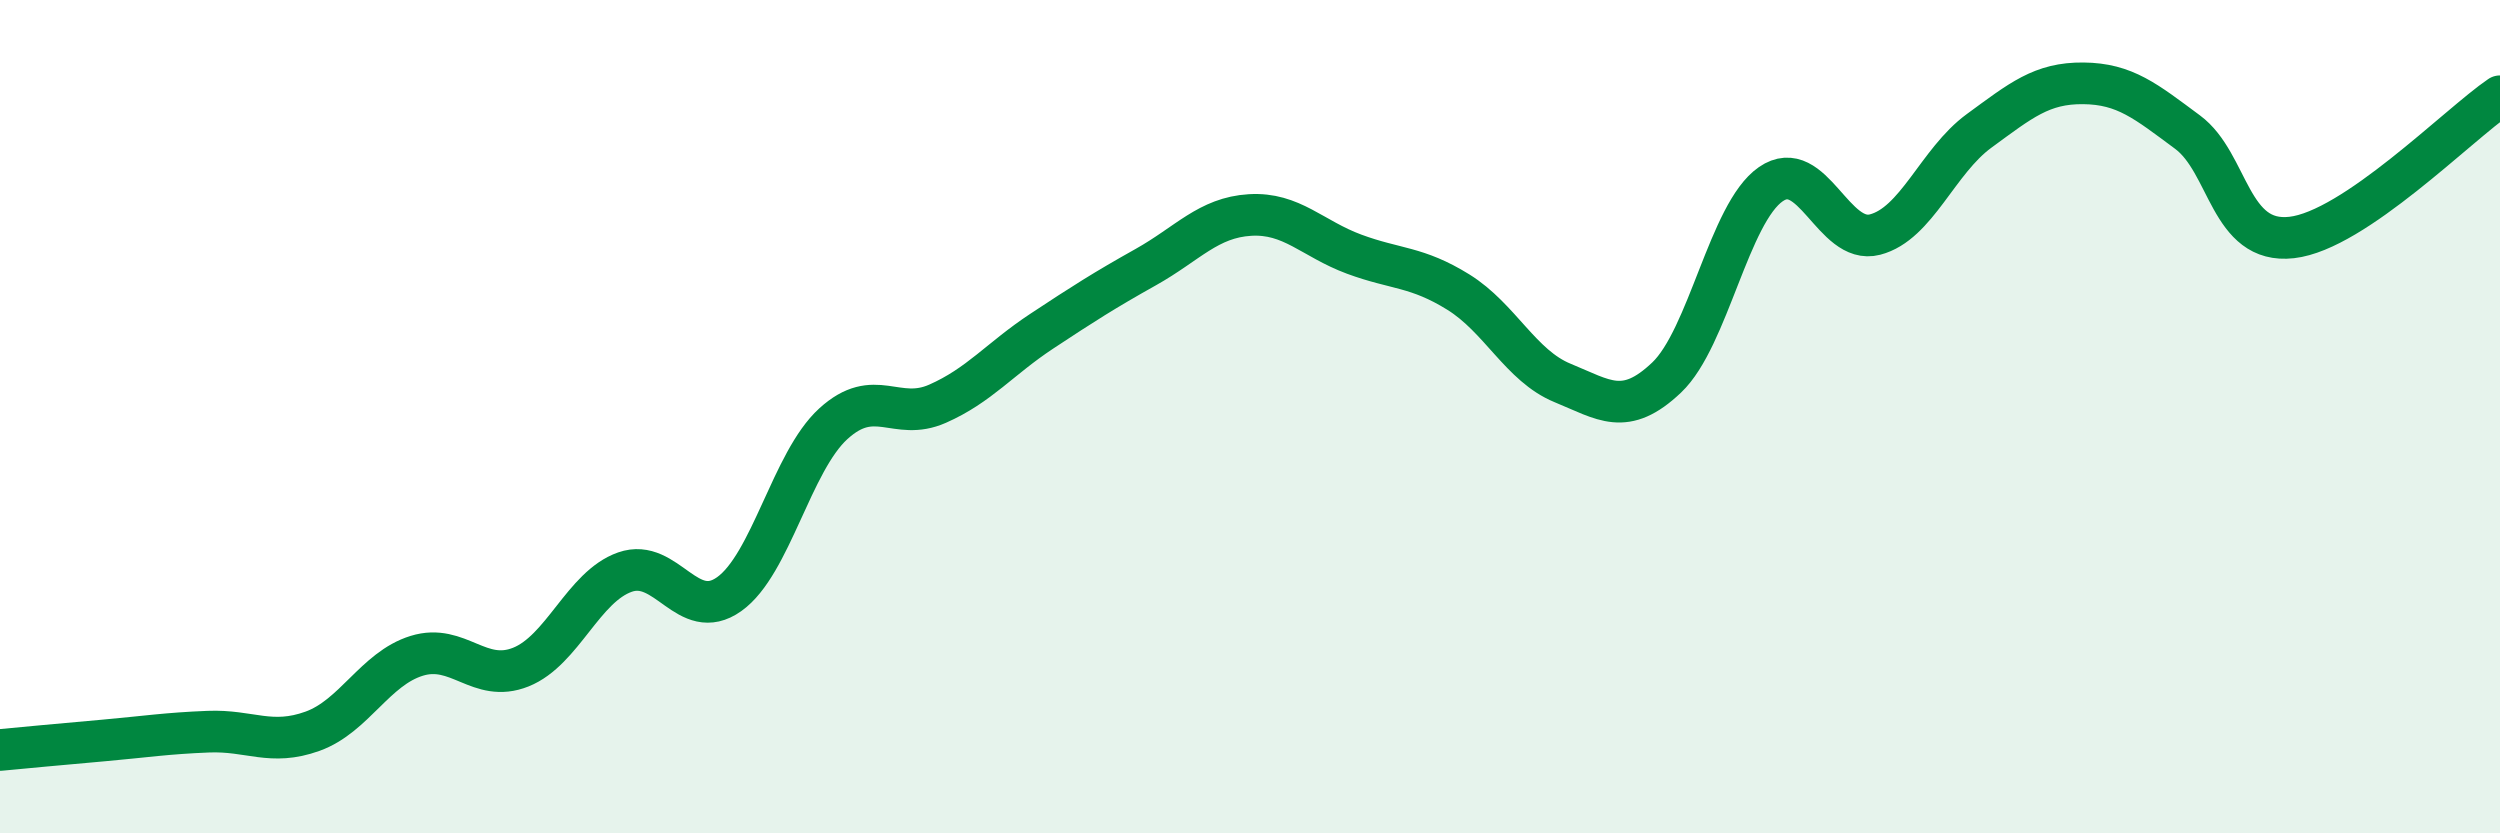
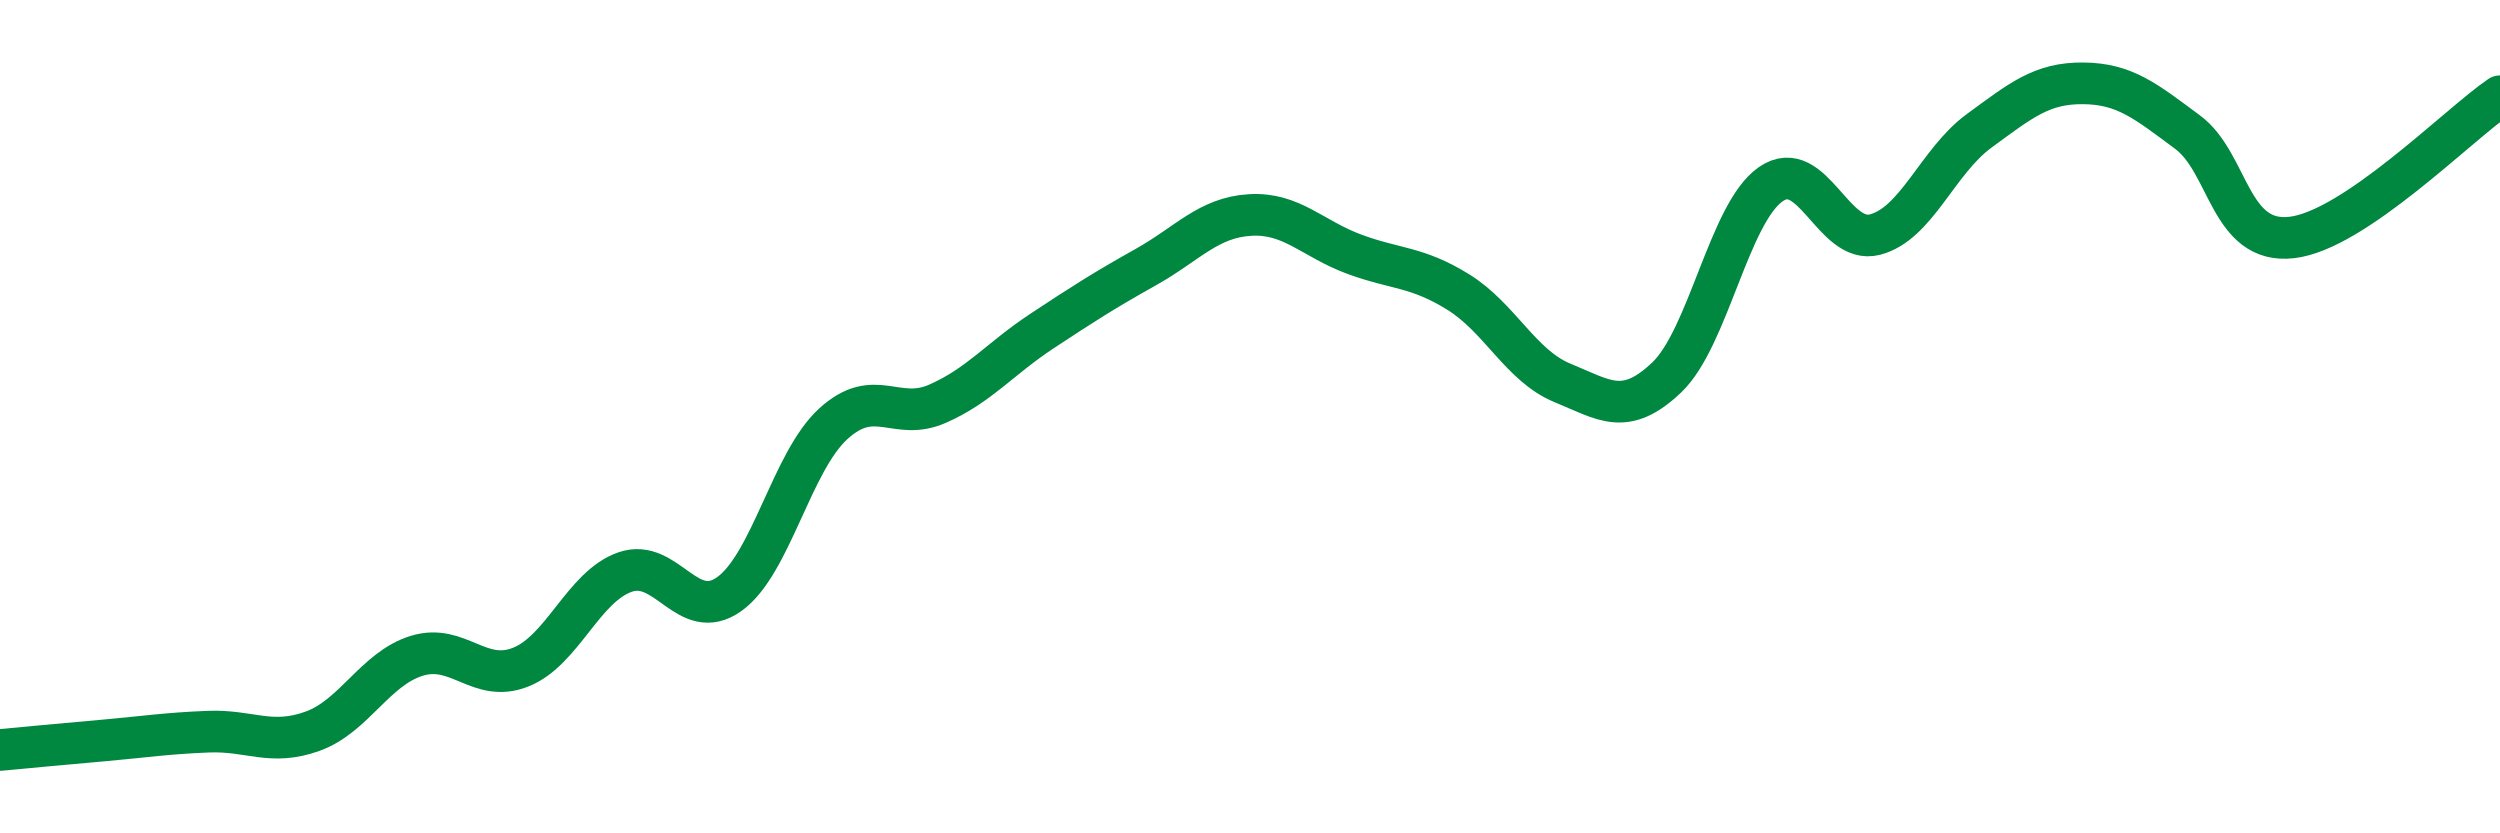
<svg xmlns="http://www.w3.org/2000/svg" width="60" height="20" viewBox="0 0 60 20">
-   <path d="M 0,18 C 0.5,17.95 1.5,17.86 2.5,17.77 C 3.5,17.68 4,17.6 5,17.56 C 6,17.52 6.5,17.91 7.5,17.55 C 8.5,17.19 9,16.05 10,15.74 C 11,15.43 11.5,16.41 12.5,16.01 C 13.5,15.61 14,14.08 15,13.73 C 16,13.38 16.5,14.97 17.5,14.26 C 18.5,13.55 19,11.08 20,10.17 C 21,9.26 21.5,10.13 22.5,9.69 C 23.5,9.25 24,8.61 25,7.95 C 26,7.29 26.5,6.97 27.5,6.41 C 28.5,5.85 29,5.22 30,5.16 C 31,5.1 31.5,5.73 32.5,6.1 C 33.5,6.47 34,6.39 35,7.01 C 36,7.63 36.5,8.78 37.5,9.19 C 38.5,9.6 39,10.01 40,9.06 C 41,8.11 41.5,5.11 42.5,4.42 C 43.5,3.73 44,5.89 45,5.63 C 46,5.37 46.5,3.87 47.5,3.14 C 48.5,2.41 49,1.99 50,2 C 51,2.01 51.5,2.43 52.5,3.17 C 53.5,3.91 53.5,5.87 55,5.7 C 56.5,5.53 59,2.99 60,2.31L60 20L0 20Z" fill="#008740" opacity="0.1" stroke-linecap="round" stroke-linejoin="round" />
  <path d="M 0,18 C 0.5,17.95 1.5,17.86 2.5,17.77 C 3.5,17.68 4,17.6 5,17.56 C 6,17.52 6.5,17.91 7.5,17.55 C 8.5,17.19 9,16.05 10,15.74 C 11,15.43 11.5,16.41 12.5,16.01 C 13.5,15.61 14,14.08 15,13.73 C 16,13.38 16.5,14.97 17.5,14.26 C 18.5,13.55 19,11.08 20,10.17 C 21,9.26 21.5,10.13 22.5,9.69 C 23.5,9.25 24,8.61 25,7.95 C 26,7.29 26.5,6.97 27.5,6.41 C 28.5,5.85 29,5.22 30,5.16 C 31,5.1 31.5,5.73 32.5,6.1 C 33.5,6.47 34,6.39 35,7.01 C 36,7.63 36.5,8.78 37.5,9.19 C 38.5,9.6 39,10.01 40,9.06 C 41,8.11 41.5,5.11 42.5,4.42 C 43.5,3.73 44,5.89 45,5.63 C 46,5.37 46.5,3.87 47.5,3.14 C 48.5,2.41 49,1.99 50,2 C 51,2.01 51.5,2.43 52.5,3.17 C 53.5,3.91 53.5,5.87 55,5.7 C 56.5,5.53 59,2.99 60,2.31" stroke="#008740" stroke-width="1" fill="none" stroke-linecap="round" stroke-linejoin="round" />
</svg>